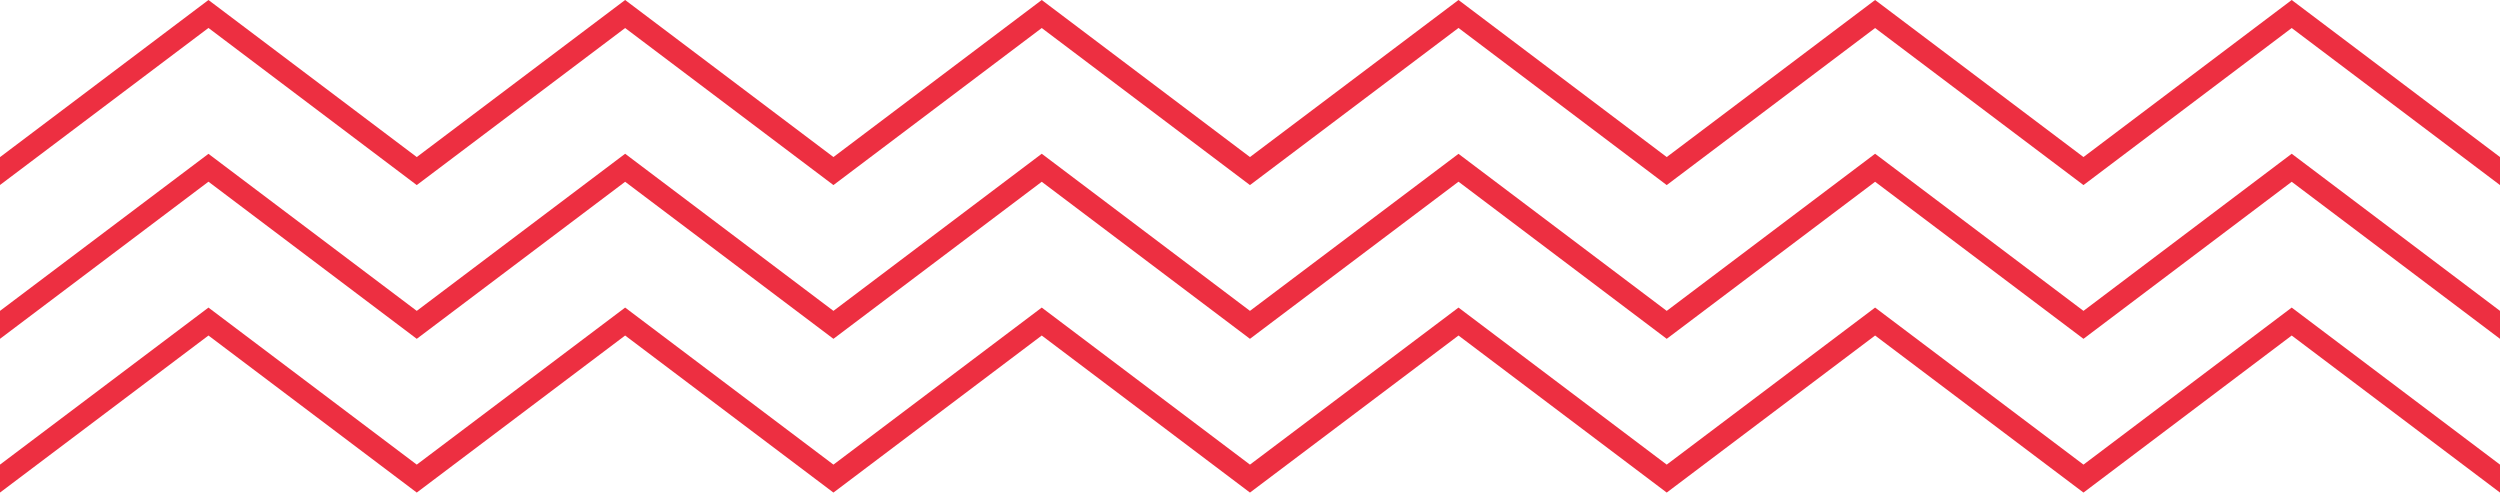
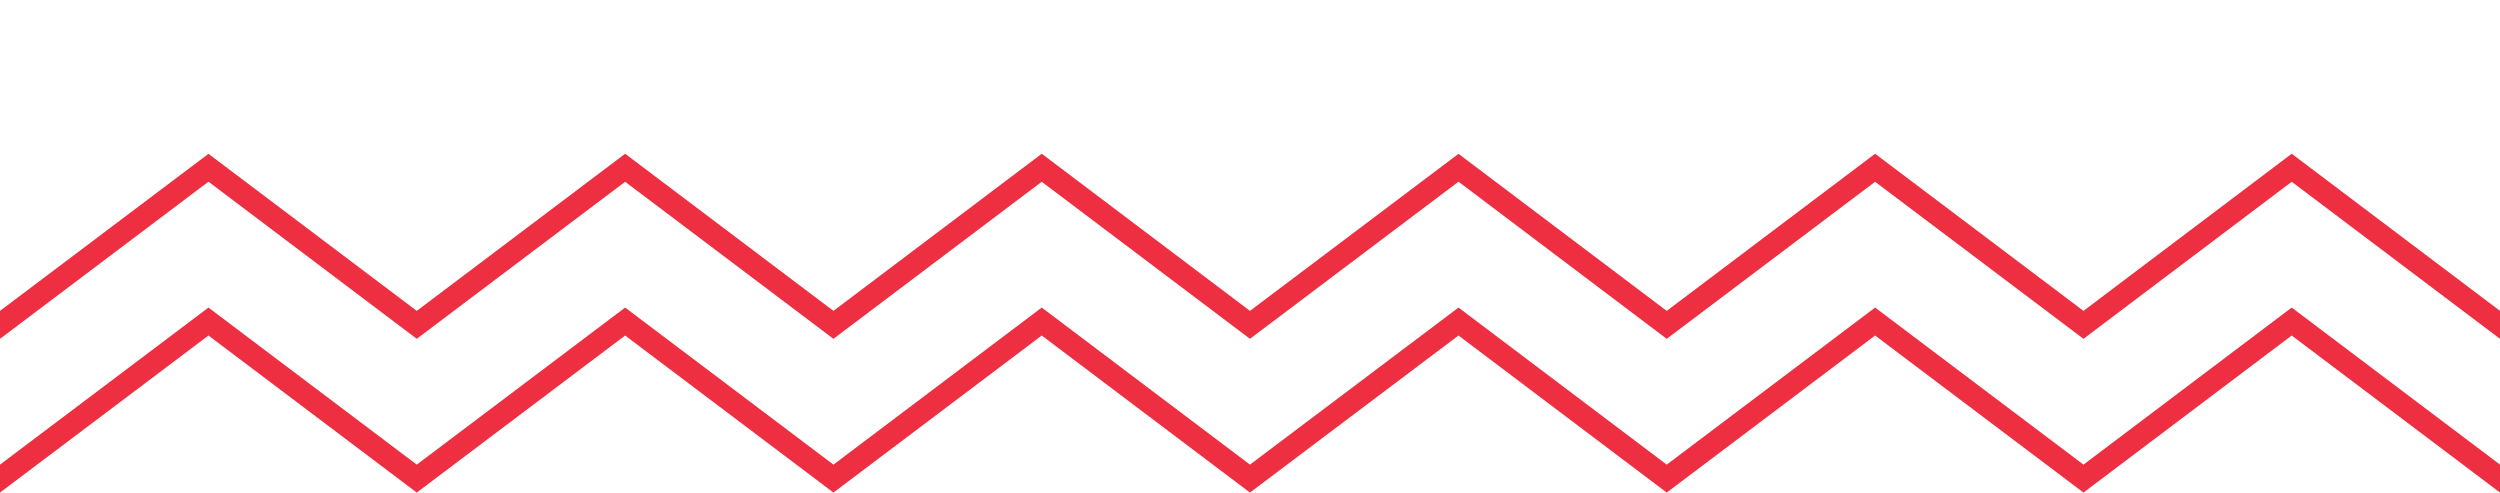
<svg xmlns="http://www.w3.org/2000/svg" id="Capa_2" data-name="Capa 2" viewBox="0 0 317.57 62.57">
  <defs>
    <style>
      .cls-1 {
        fill: #ed2f41;
      }
    </style>
  </defs>
  <g id="Logos">
    <g>
      <polygon class="cls-1" points="291.11 39.07 264.66 59.02 238.19 39.07 211.72 59.02 185.27 39.07 158.78 59.02 132.33 39.07 105.87 59.02 79.41 39.07 52.94 59.02 26.48 39.07 0 59.02 0 62.57 26.48 42.62 52.94 62.57 79.41 42.62 105.87 62.57 132.33 42.62 158.78 62.57 185.27 42.62 211.72 62.57 238.19 42.62 264.66 62.57 291.11 42.62 317.57 62.57 317.57 59.02 291.11 39.07" />
      <polygon class="cls-1" points="291.11 19.53 264.66 39.49 238.19 19.53 211.72 39.49 185.27 19.54 158.78 39.49 132.33 19.53 105.87 39.49 79.41 19.53 52.94 39.49 26.48 19.54 0 39.49 0 43.04 26.48 23.08 52.94 43.04 79.41 23.09 105.87 43.04 132.33 23.09 158.78 43.04 185.27 23.08 211.72 43.04 238.19 23.09 264.66 43.04 291.11 23.09 317.57 43.04 317.57 39.49 291.11 19.53" />
-       <polygon class="cls-1" points="317.57 19.95 291.11 0 264.66 19.95 238.19 0 211.72 19.95 185.27 0 158.78 19.95 132.33 0 105.87 19.95 79.41 0 52.94 19.95 26.48 0 0 19.96 0 23.5 26.48 3.55 52.94 23.51 79.41 3.56 105.87 23.51 132.33 3.56 158.78 23.51 185.27 3.55 211.72 23.51 238.19 3.56 264.66 23.51 291.11 3.56 317.57 23.51 317.57 19.95" />
    </g>
  </g>
</svg>